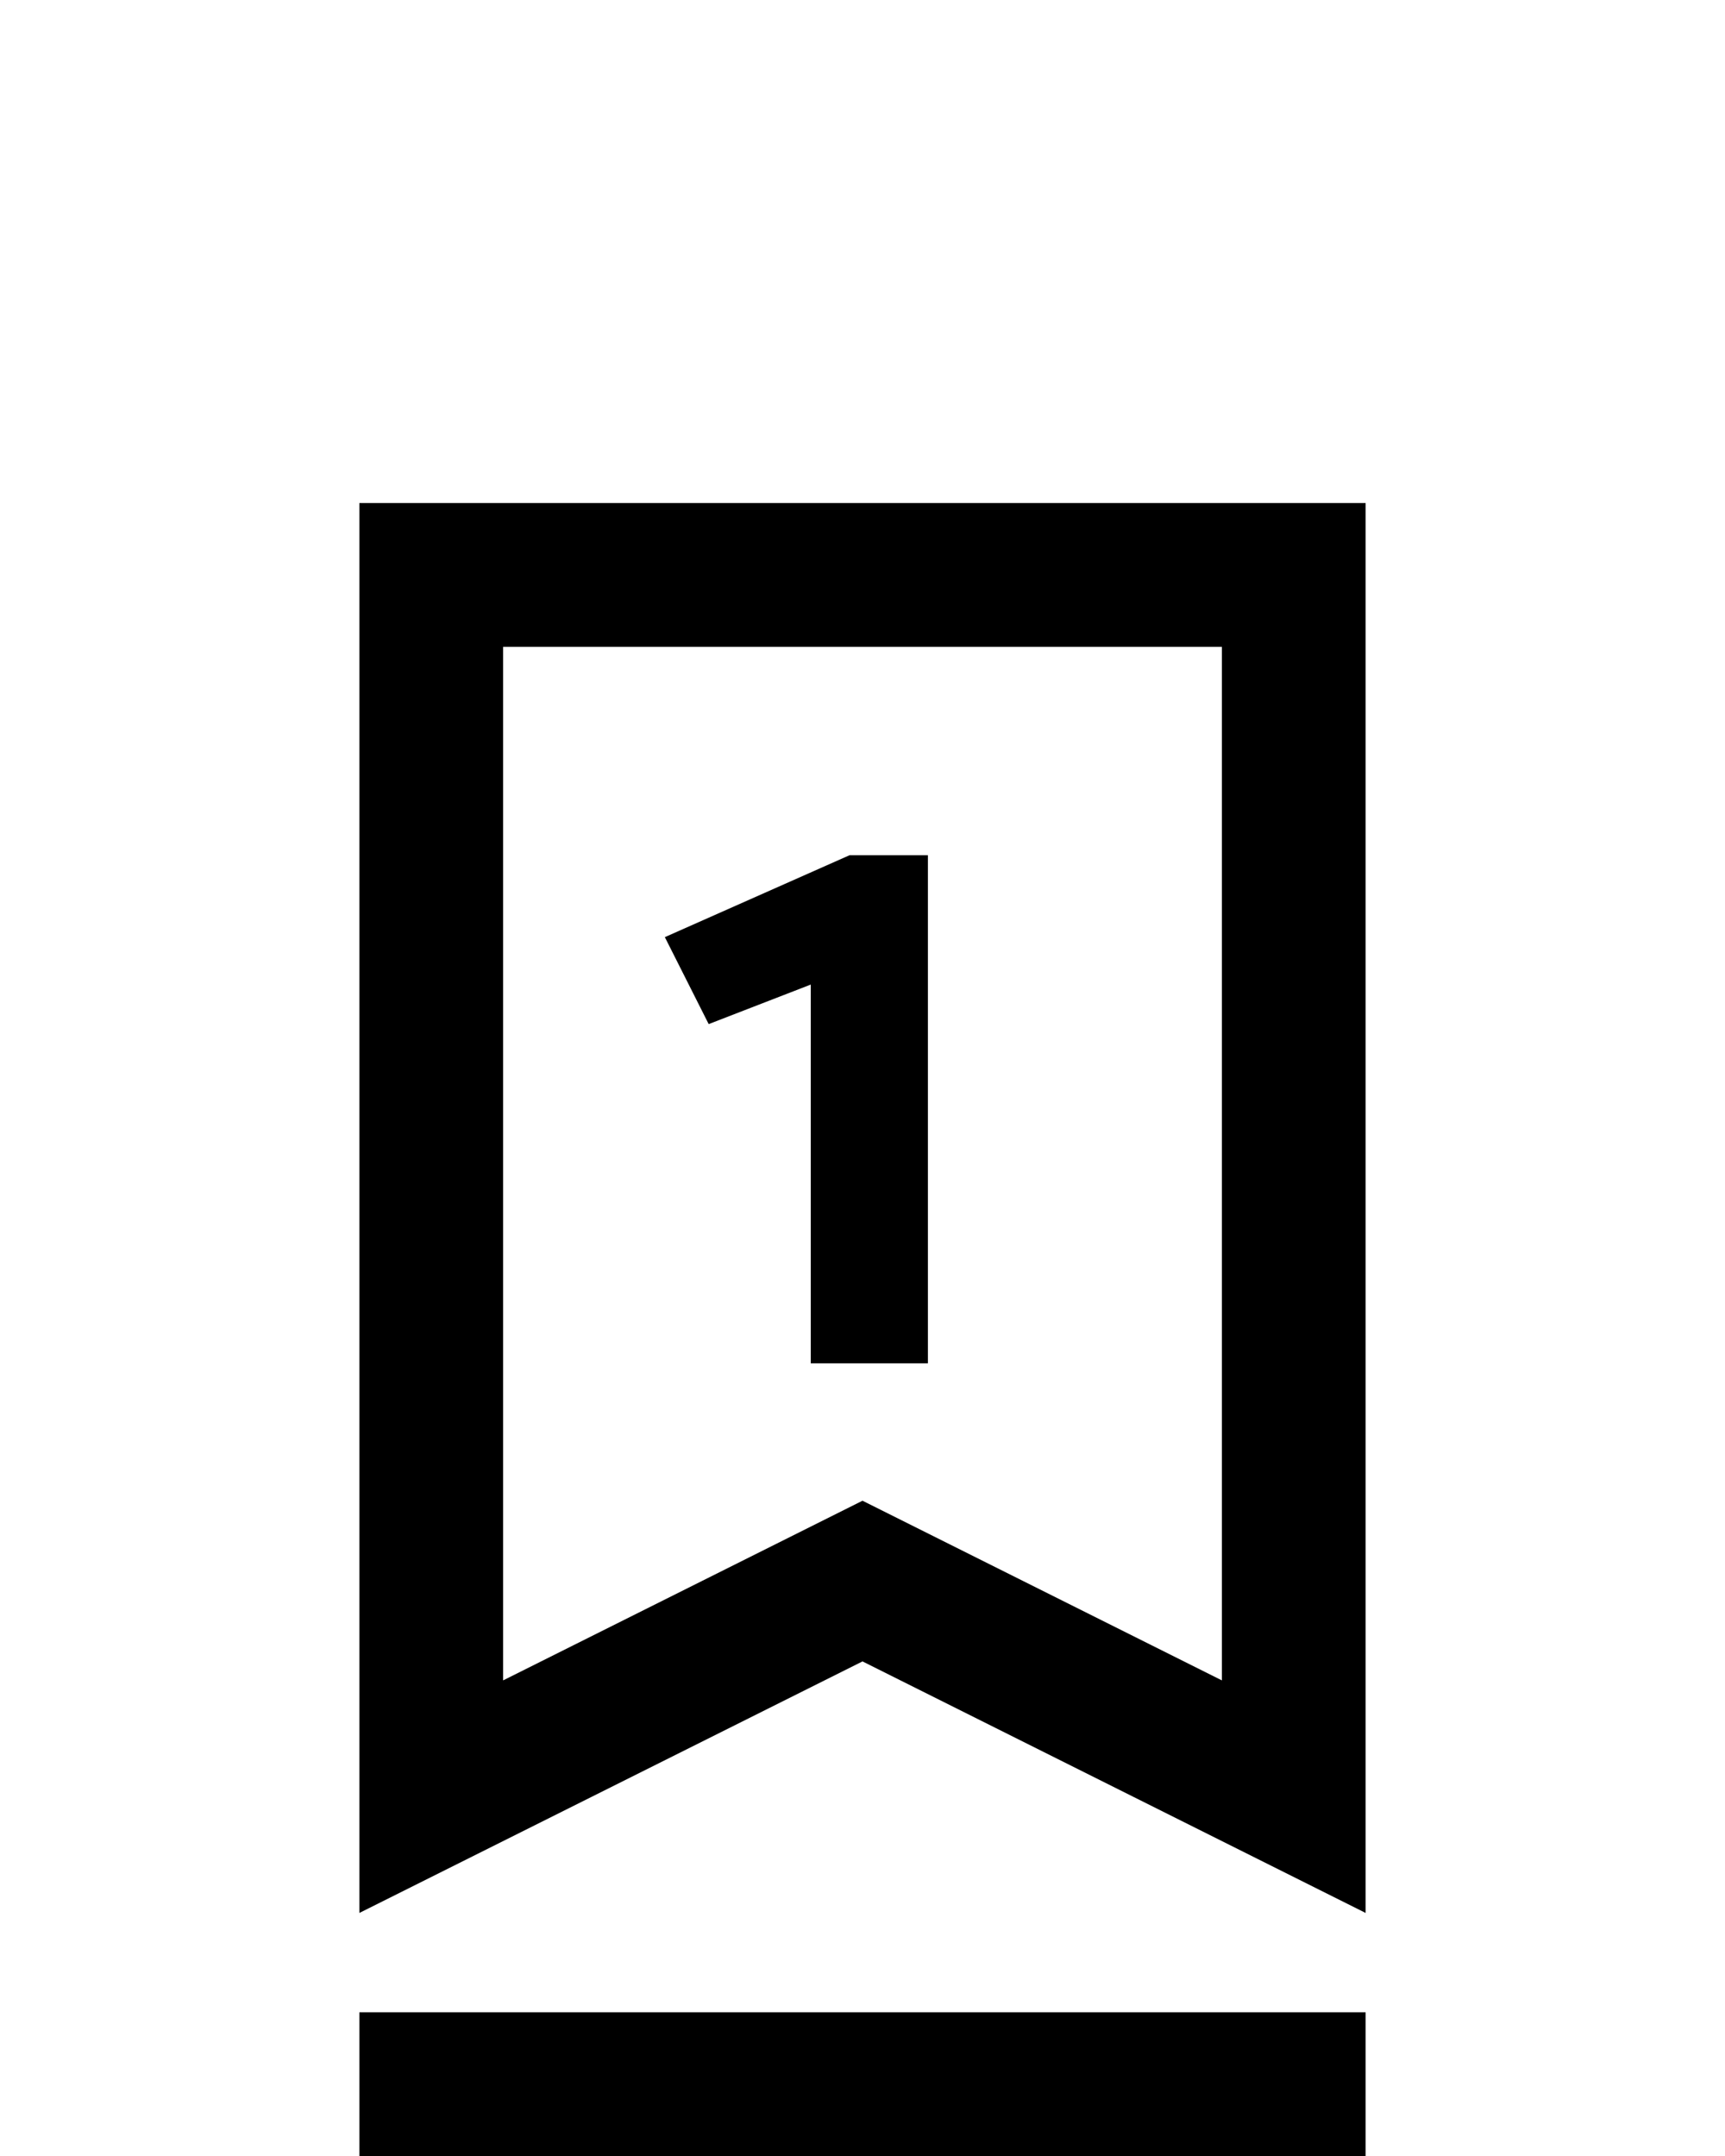
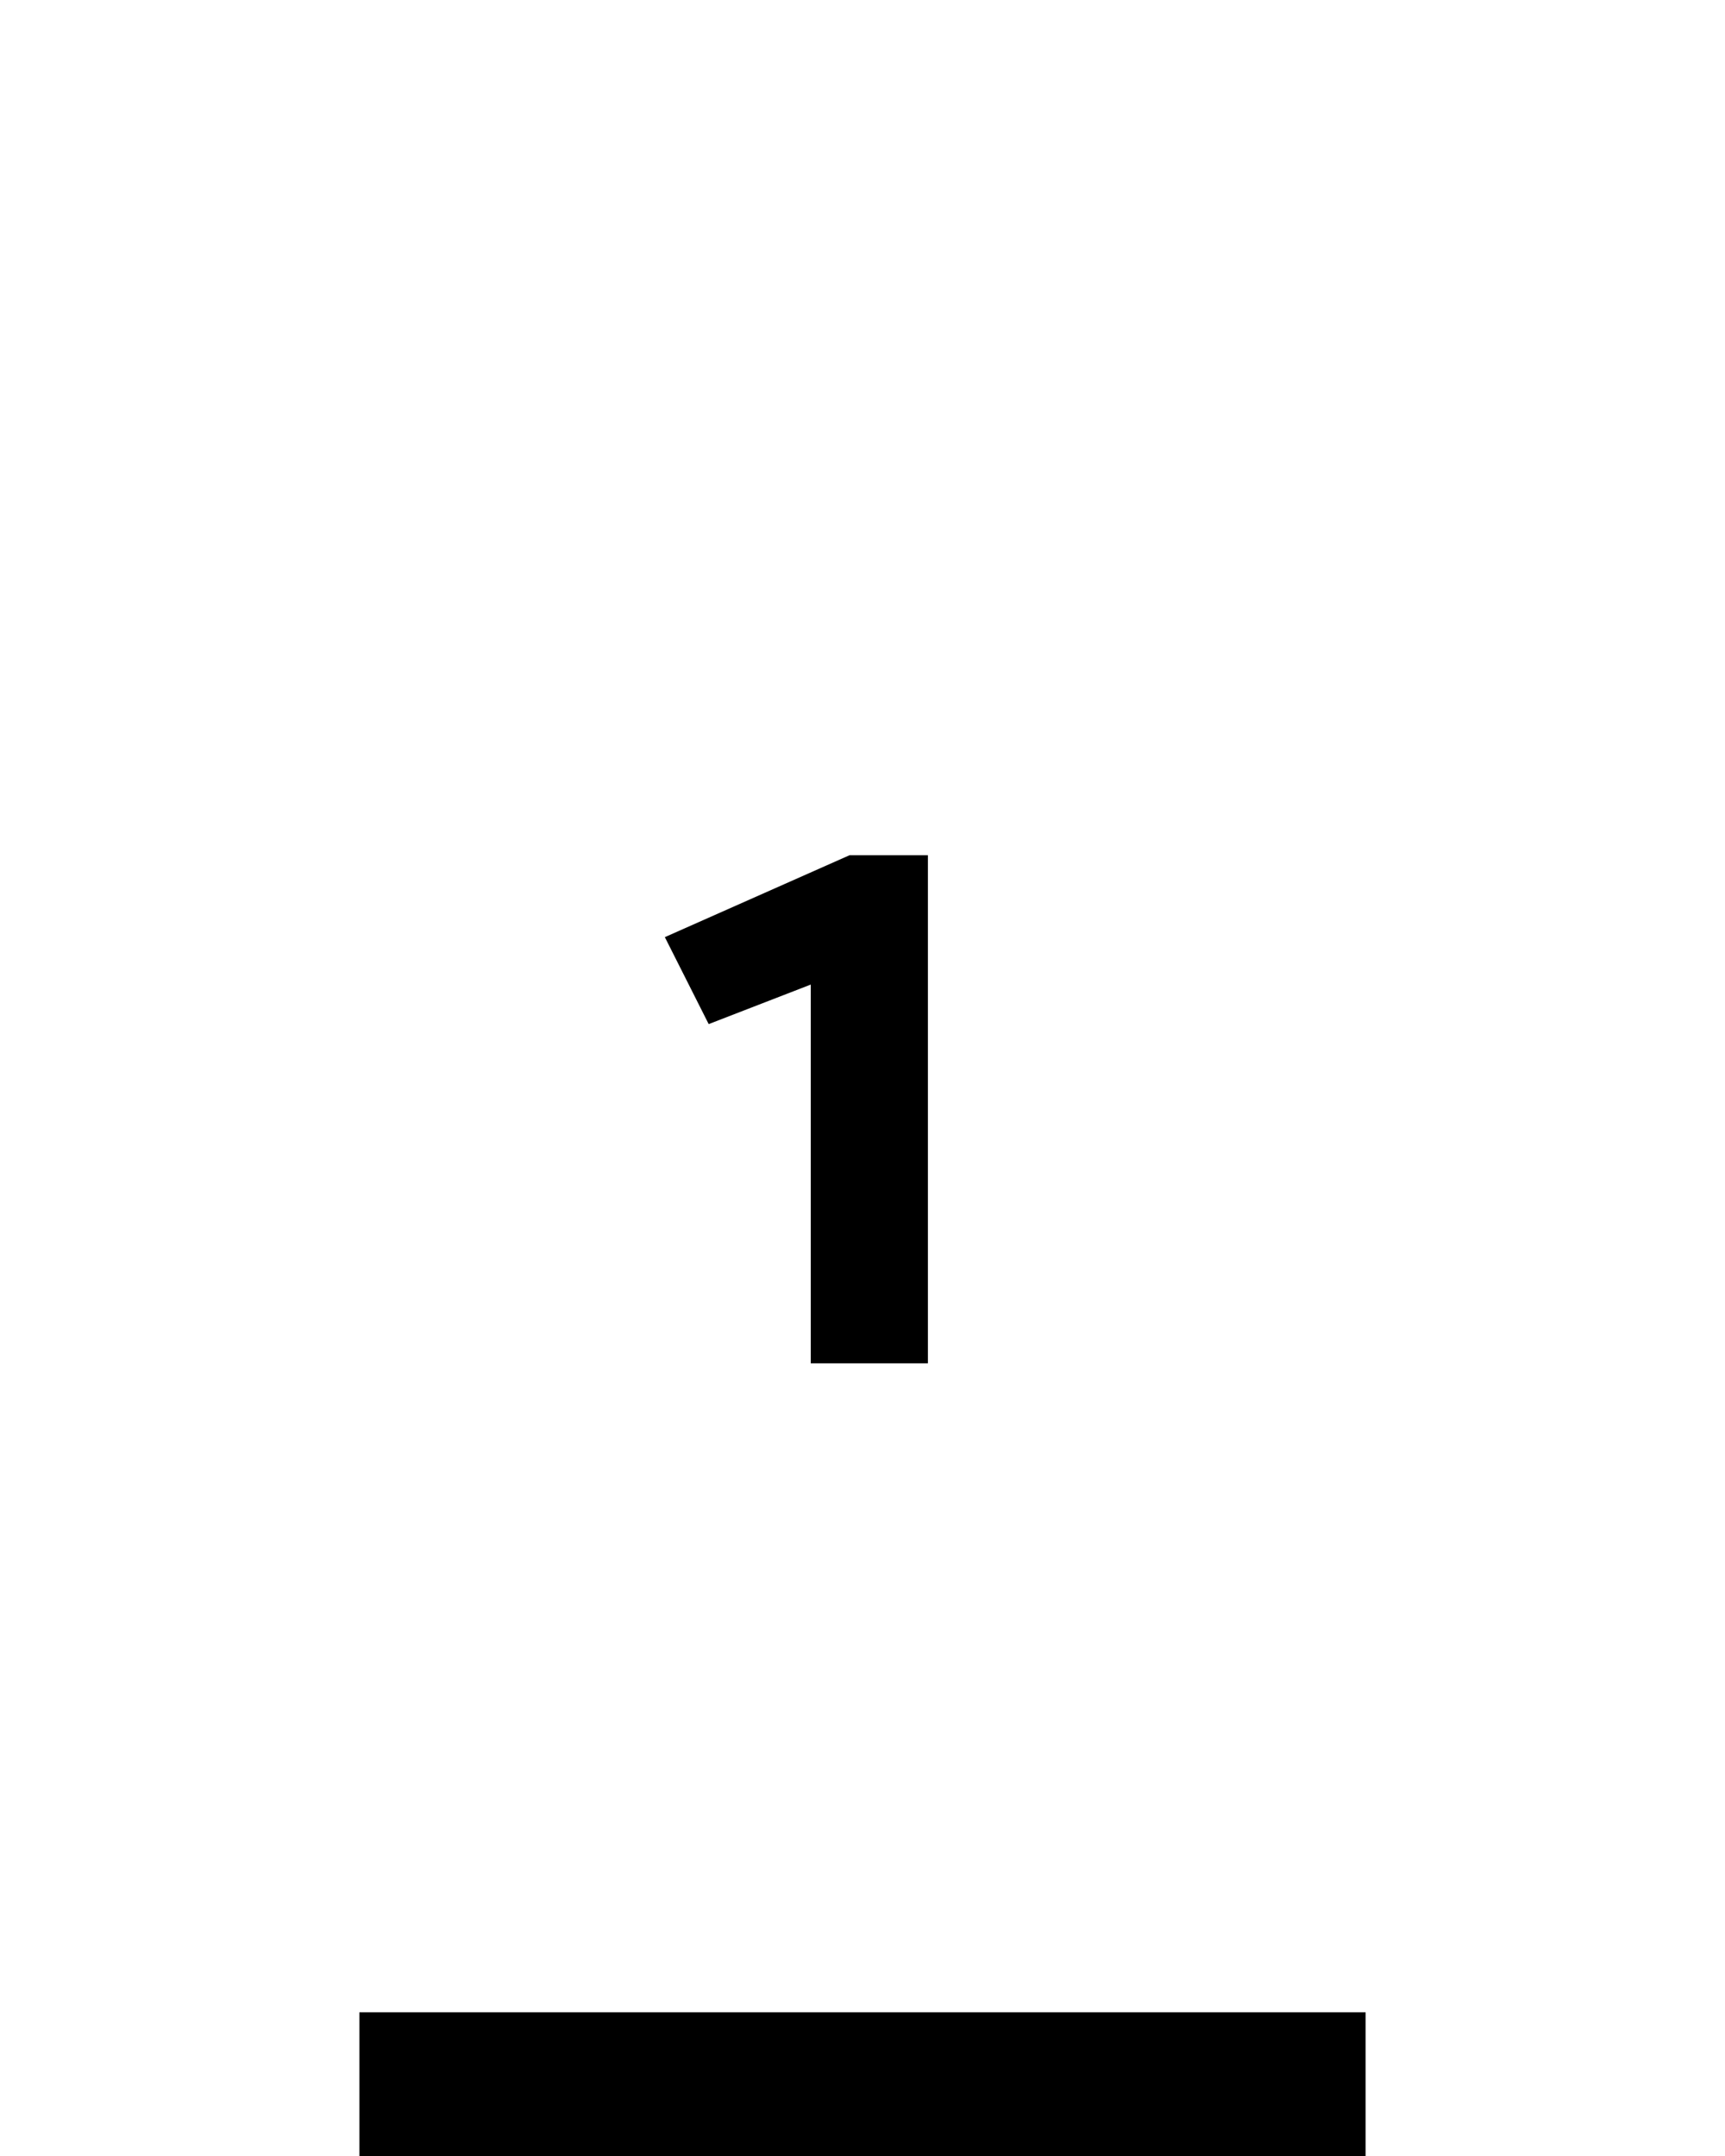
<svg xmlns="http://www.w3.org/2000/svg" width="24" height="30" viewBox="0 0 24 30" fill="none">
  <g id="Layer_1">
-     <path id="Vector" fill-rule="evenodd" clip-rule="evenodd" d="M6 25L12 22L18 25V8H6V25Z" stroke="black" stroke-width="2" stroke-linecap="square" />
    <path id="Vector_2" d="M11.28 18.97V13.7L9.86 14.25L9.25 13.04L11.82 11.9H12.91V18.97H11.29H11.28Z" fill="black" />
    <path id="Vector_3" d="M5 29H19" stroke="black" stroke-width="2" />
  </g>
</svg>